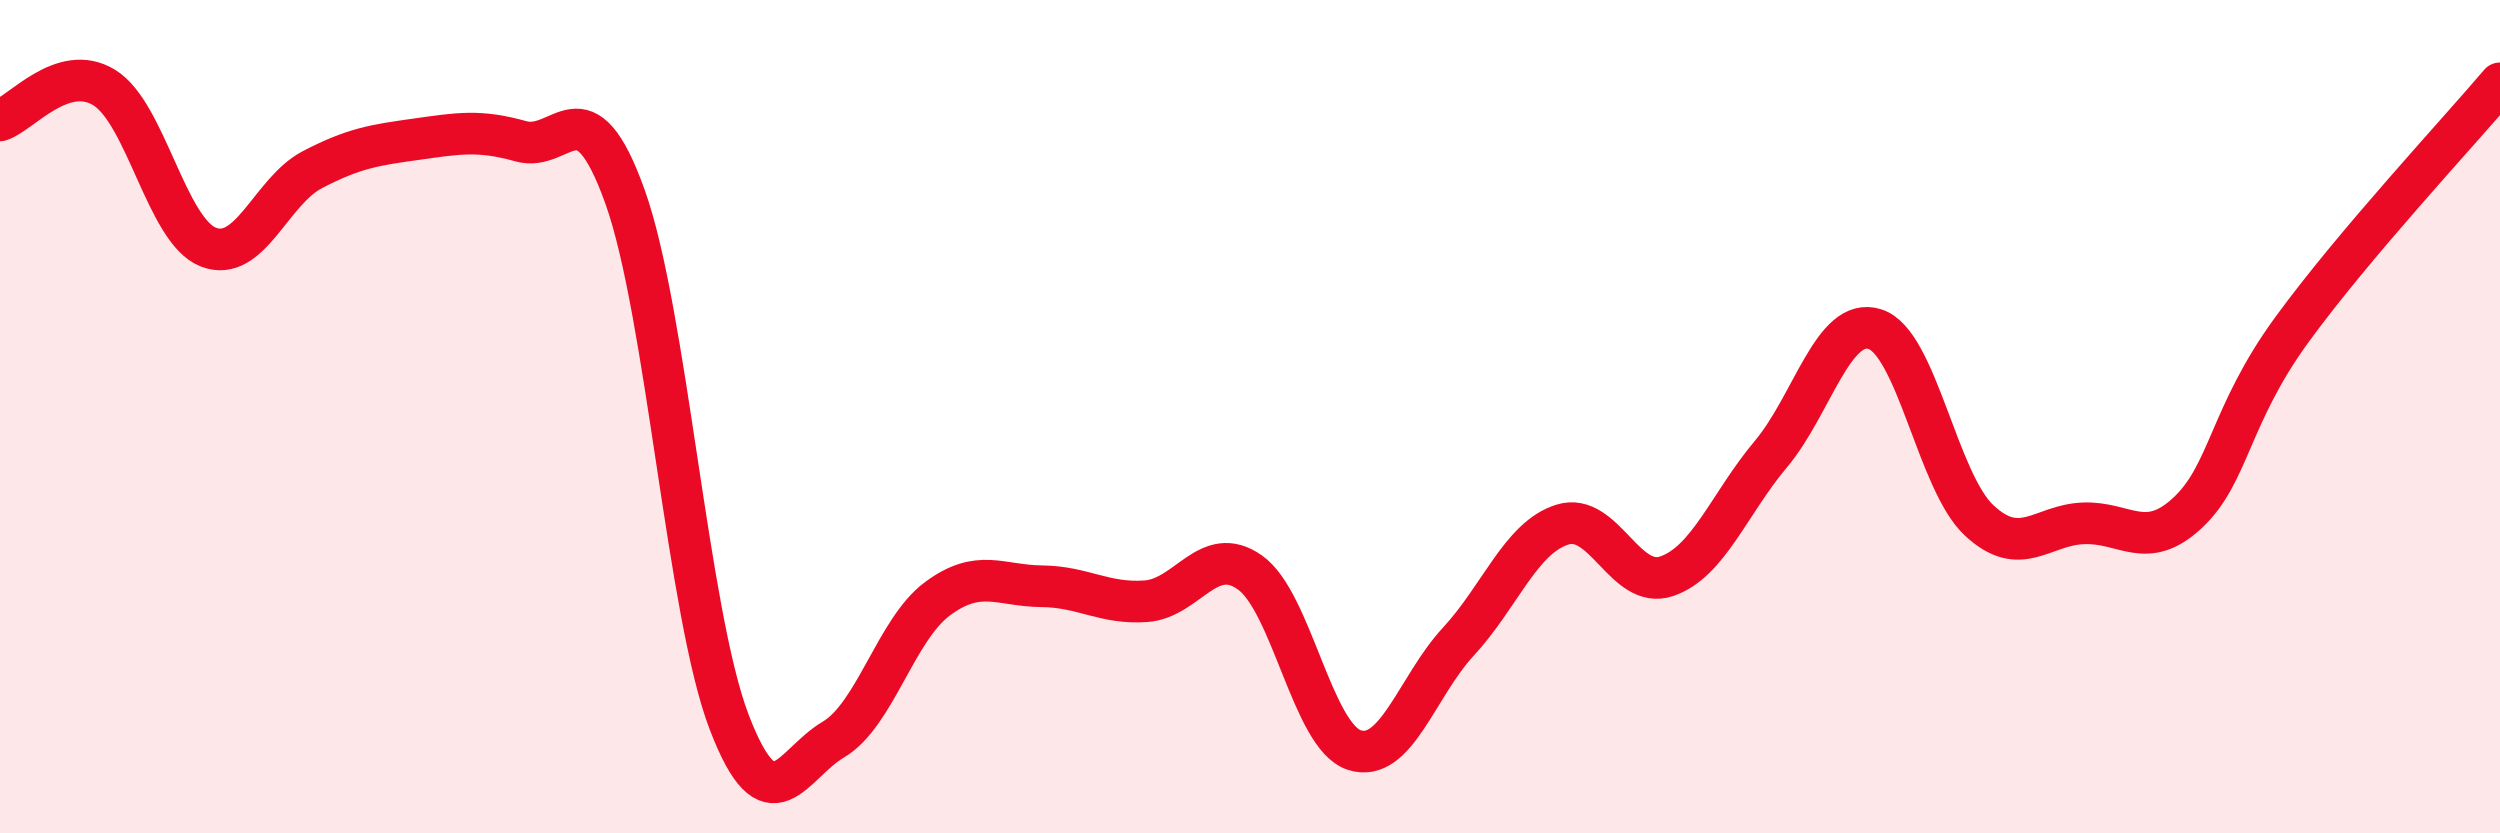
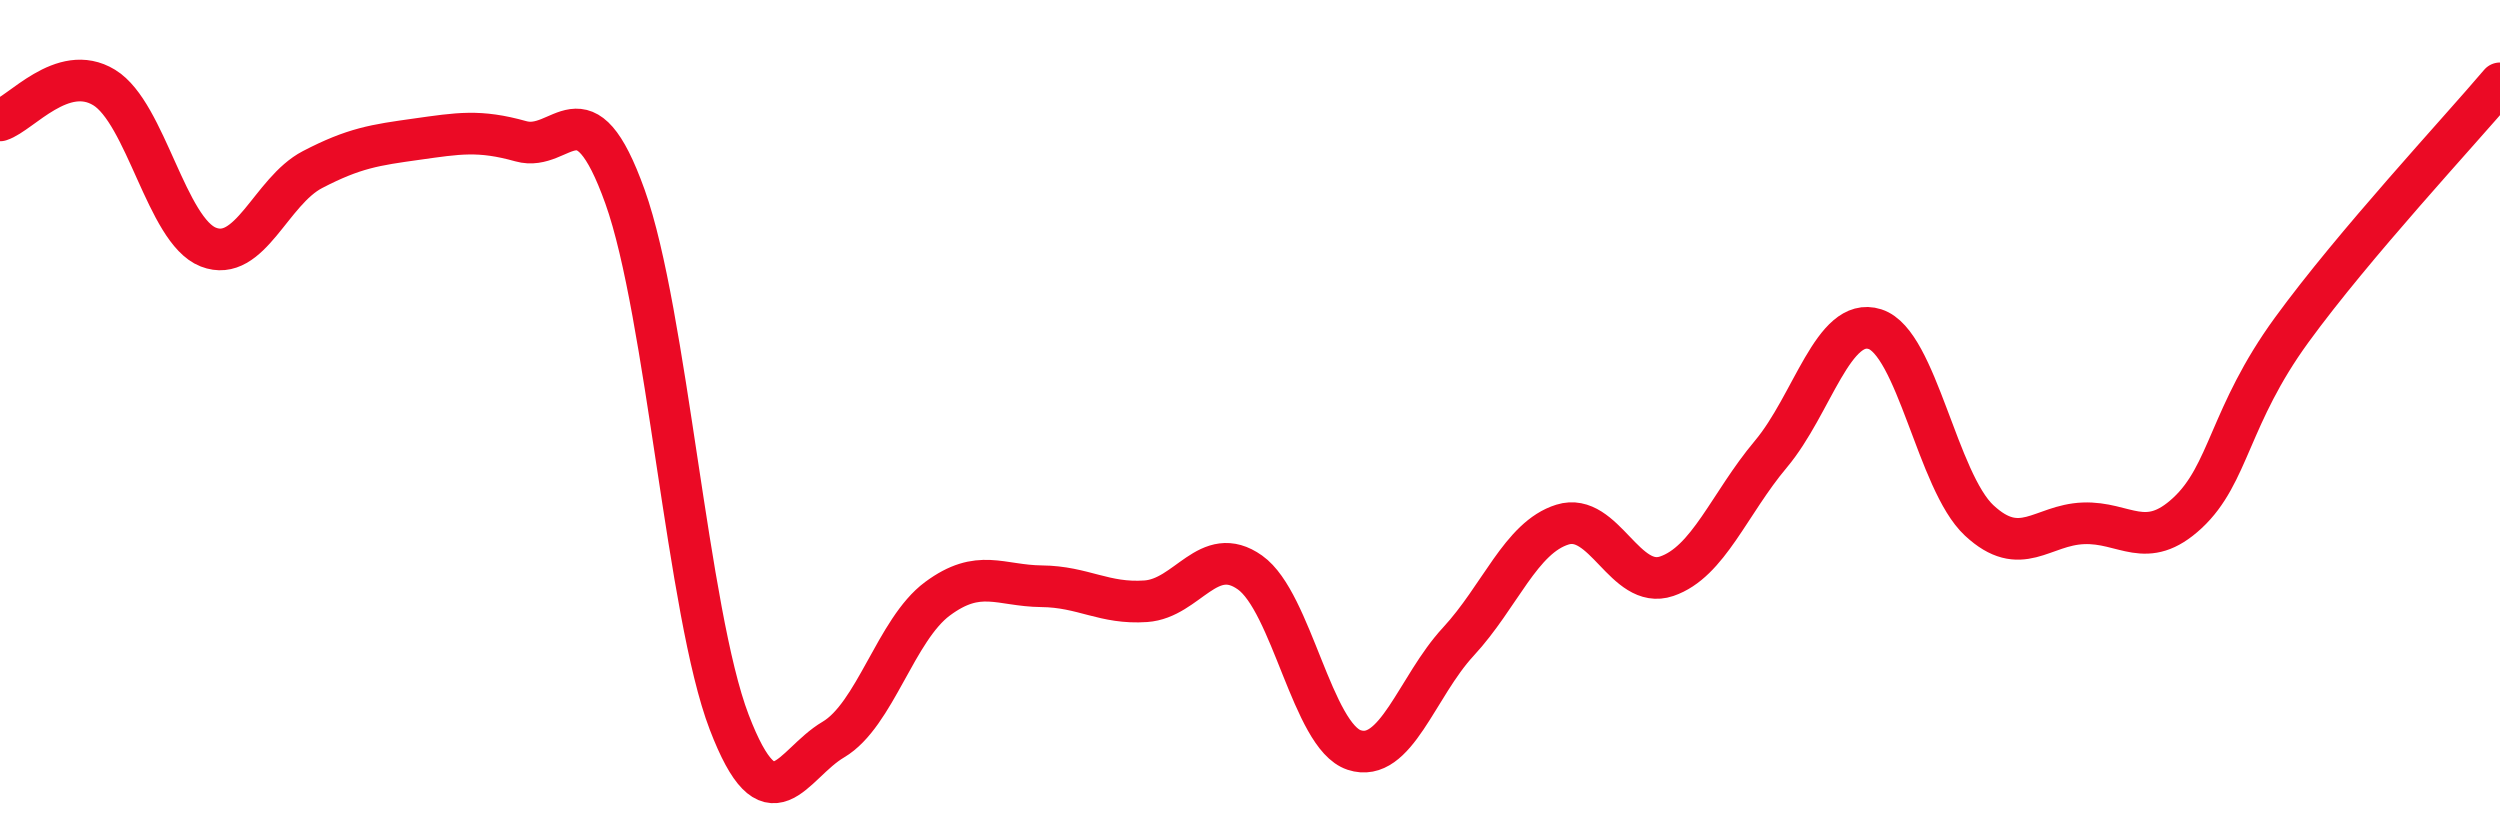
<svg xmlns="http://www.w3.org/2000/svg" width="60" height="20" viewBox="0 0 60 20">
-   <path d="M 0,2.89 C 0.5,2.73 1.5,1.49 2.5,2.1 C 3.5,2.71 4,5.54 5,5.93 C 6,6.32 6.5,4.59 7.5,4.07 C 8.5,3.55 9,3.48 10,3.34 C 11,3.2 11.5,3.11 12.5,3.39 C 13.5,3.67 14,1.93 15,4.72 C 16,7.51 16.5,14.72 17.5,17.33 C 18.5,19.94 19,18.34 20,17.75 C 21,17.16 21.5,15.11 22.5,14.37 C 23.5,13.63 24,14.06 25,14.07 C 26,14.08 26.5,14.5 27.5,14.43 C 28.5,14.36 29,13.03 30,13.74 C 31,14.45 31.5,17.67 32.5,18 C 33.5,18.33 34,16.48 35,15.4 C 36,14.32 36.5,12.9 37.5,12.59 C 38.5,12.28 39,14.17 40,13.83 C 41,13.49 41.5,12.09 42.5,10.9 C 43.5,9.71 44,7.58 45,7.9 C 46,8.22 46.5,11.56 47.5,12.49 C 48.5,13.42 49,12.6 50,12.56 C 51,12.52 51.5,13.24 52.5,12.31 C 53.5,11.38 53.5,9.98 55,7.92 C 56.5,5.86 59,3.18 60,2L60 20L0 20Z" fill="#EB0A25" opacity="0.1" stroke-linecap="round" stroke-linejoin="round" />
  <path d="M 0,2.89 C 0.5,2.73 1.5,1.49 2.5,2.1 C 3.5,2.71 4,5.54 5,5.93 C 6,6.32 6.5,4.59 7.5,4.07 C 8.5,3.55 9,3.48 10,3.34 C 11,3.2 11.5,3.11 12.5,3.39 C 13.5,3.67 14,1.93 15,4.72 C 16,7.51 16.5,14.72 17.5,17.33 C 18.5,19.94 19,18.34 20,17.75 C 21,17.16 21.5,15.11 22.5,14.37 C 23.5,13.63 24,14.06 25,14.07 C 26,14.08 26.5,14.5 27.5,14.43 C 28.5,14.36 29,13.03 30,13.74 C 31,14.45 31.5,17.67 32.5,18 C 33.5,18.33 34,16.48 35,15.4 C 36,14.32 36.5,12.9 37.5,12.59 C 38.5,12.28 39,14.17 40,13.83 C 41,13.49 41.5,12.09 42.5,10.9 C 43.5,9.71 44,7.58 45,7.9 C 46,8.22 46.5,11.56 47.5,12.49 C 48.5,13.42 49,12.6 50,12.56 C 51,12.52 51.5,13.24 52.5,12.31 C 53.5,11.38 53.5,9.98 55,7.92 C 56.5,5.86 59,3.18 60,2" stroke="#EB0A25" stroke-width="1" fill="none" stroke-linecap="round" stroke-linejoin="round" />
</svg>